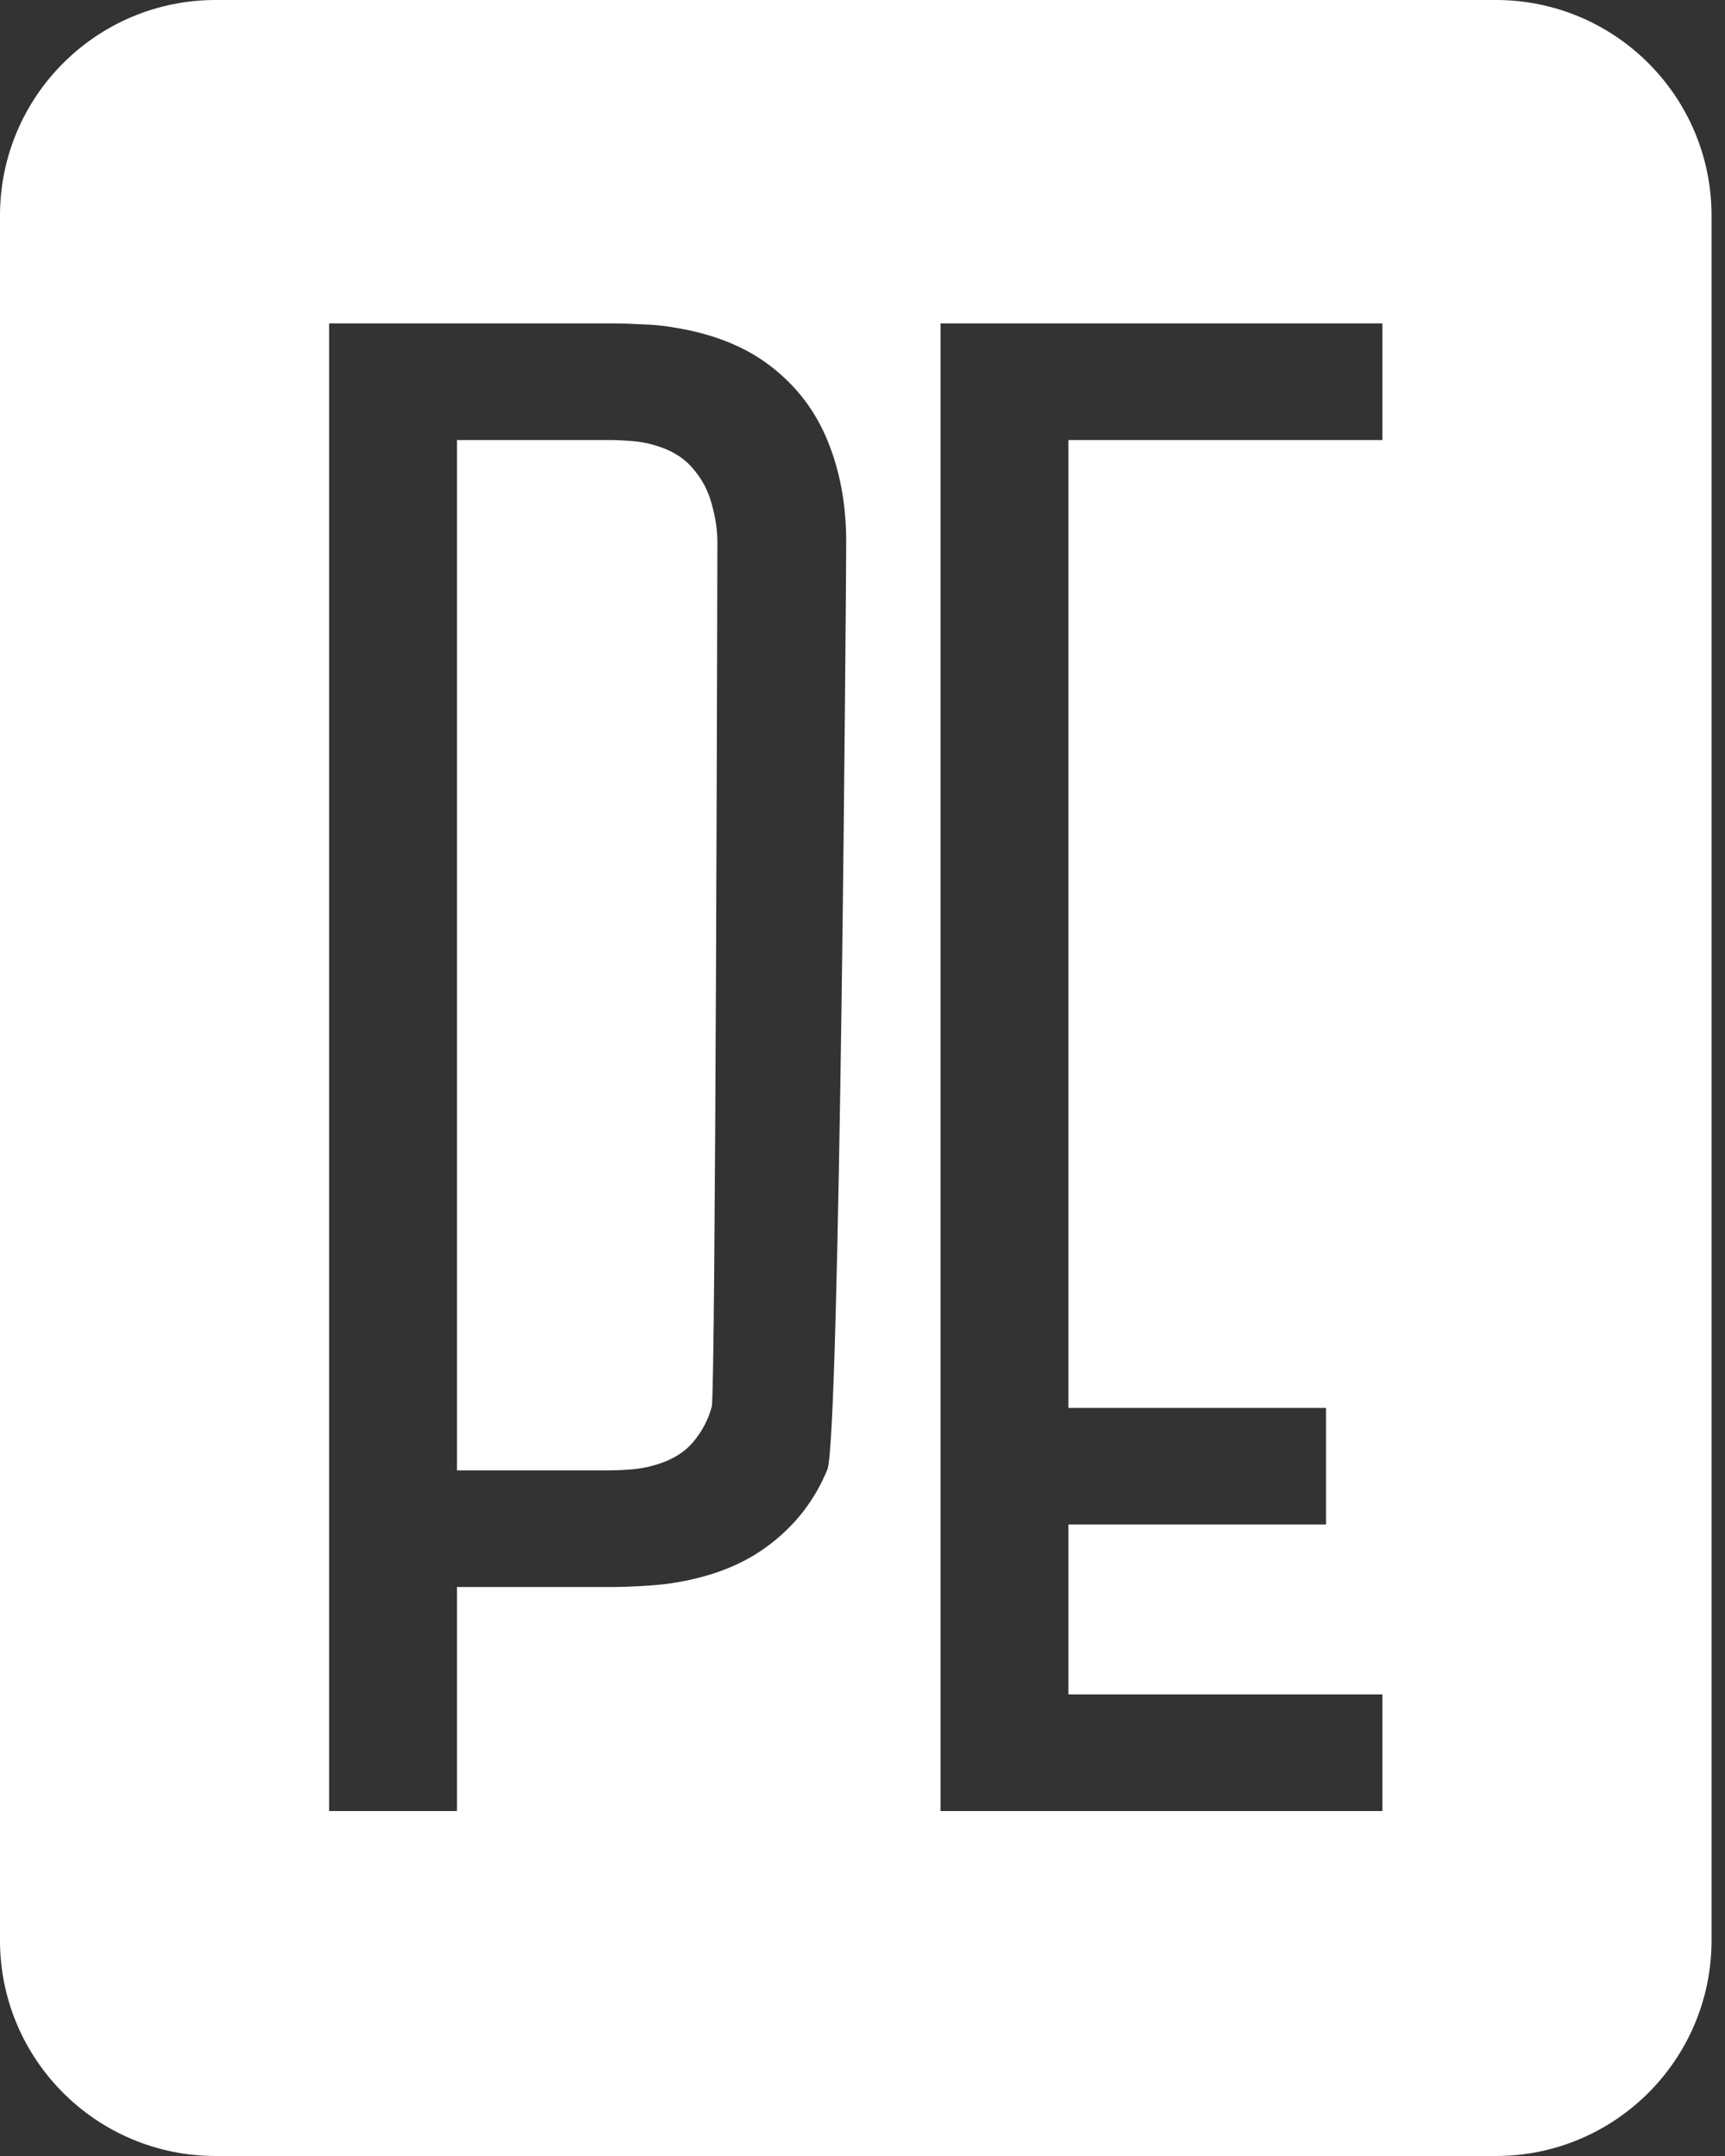
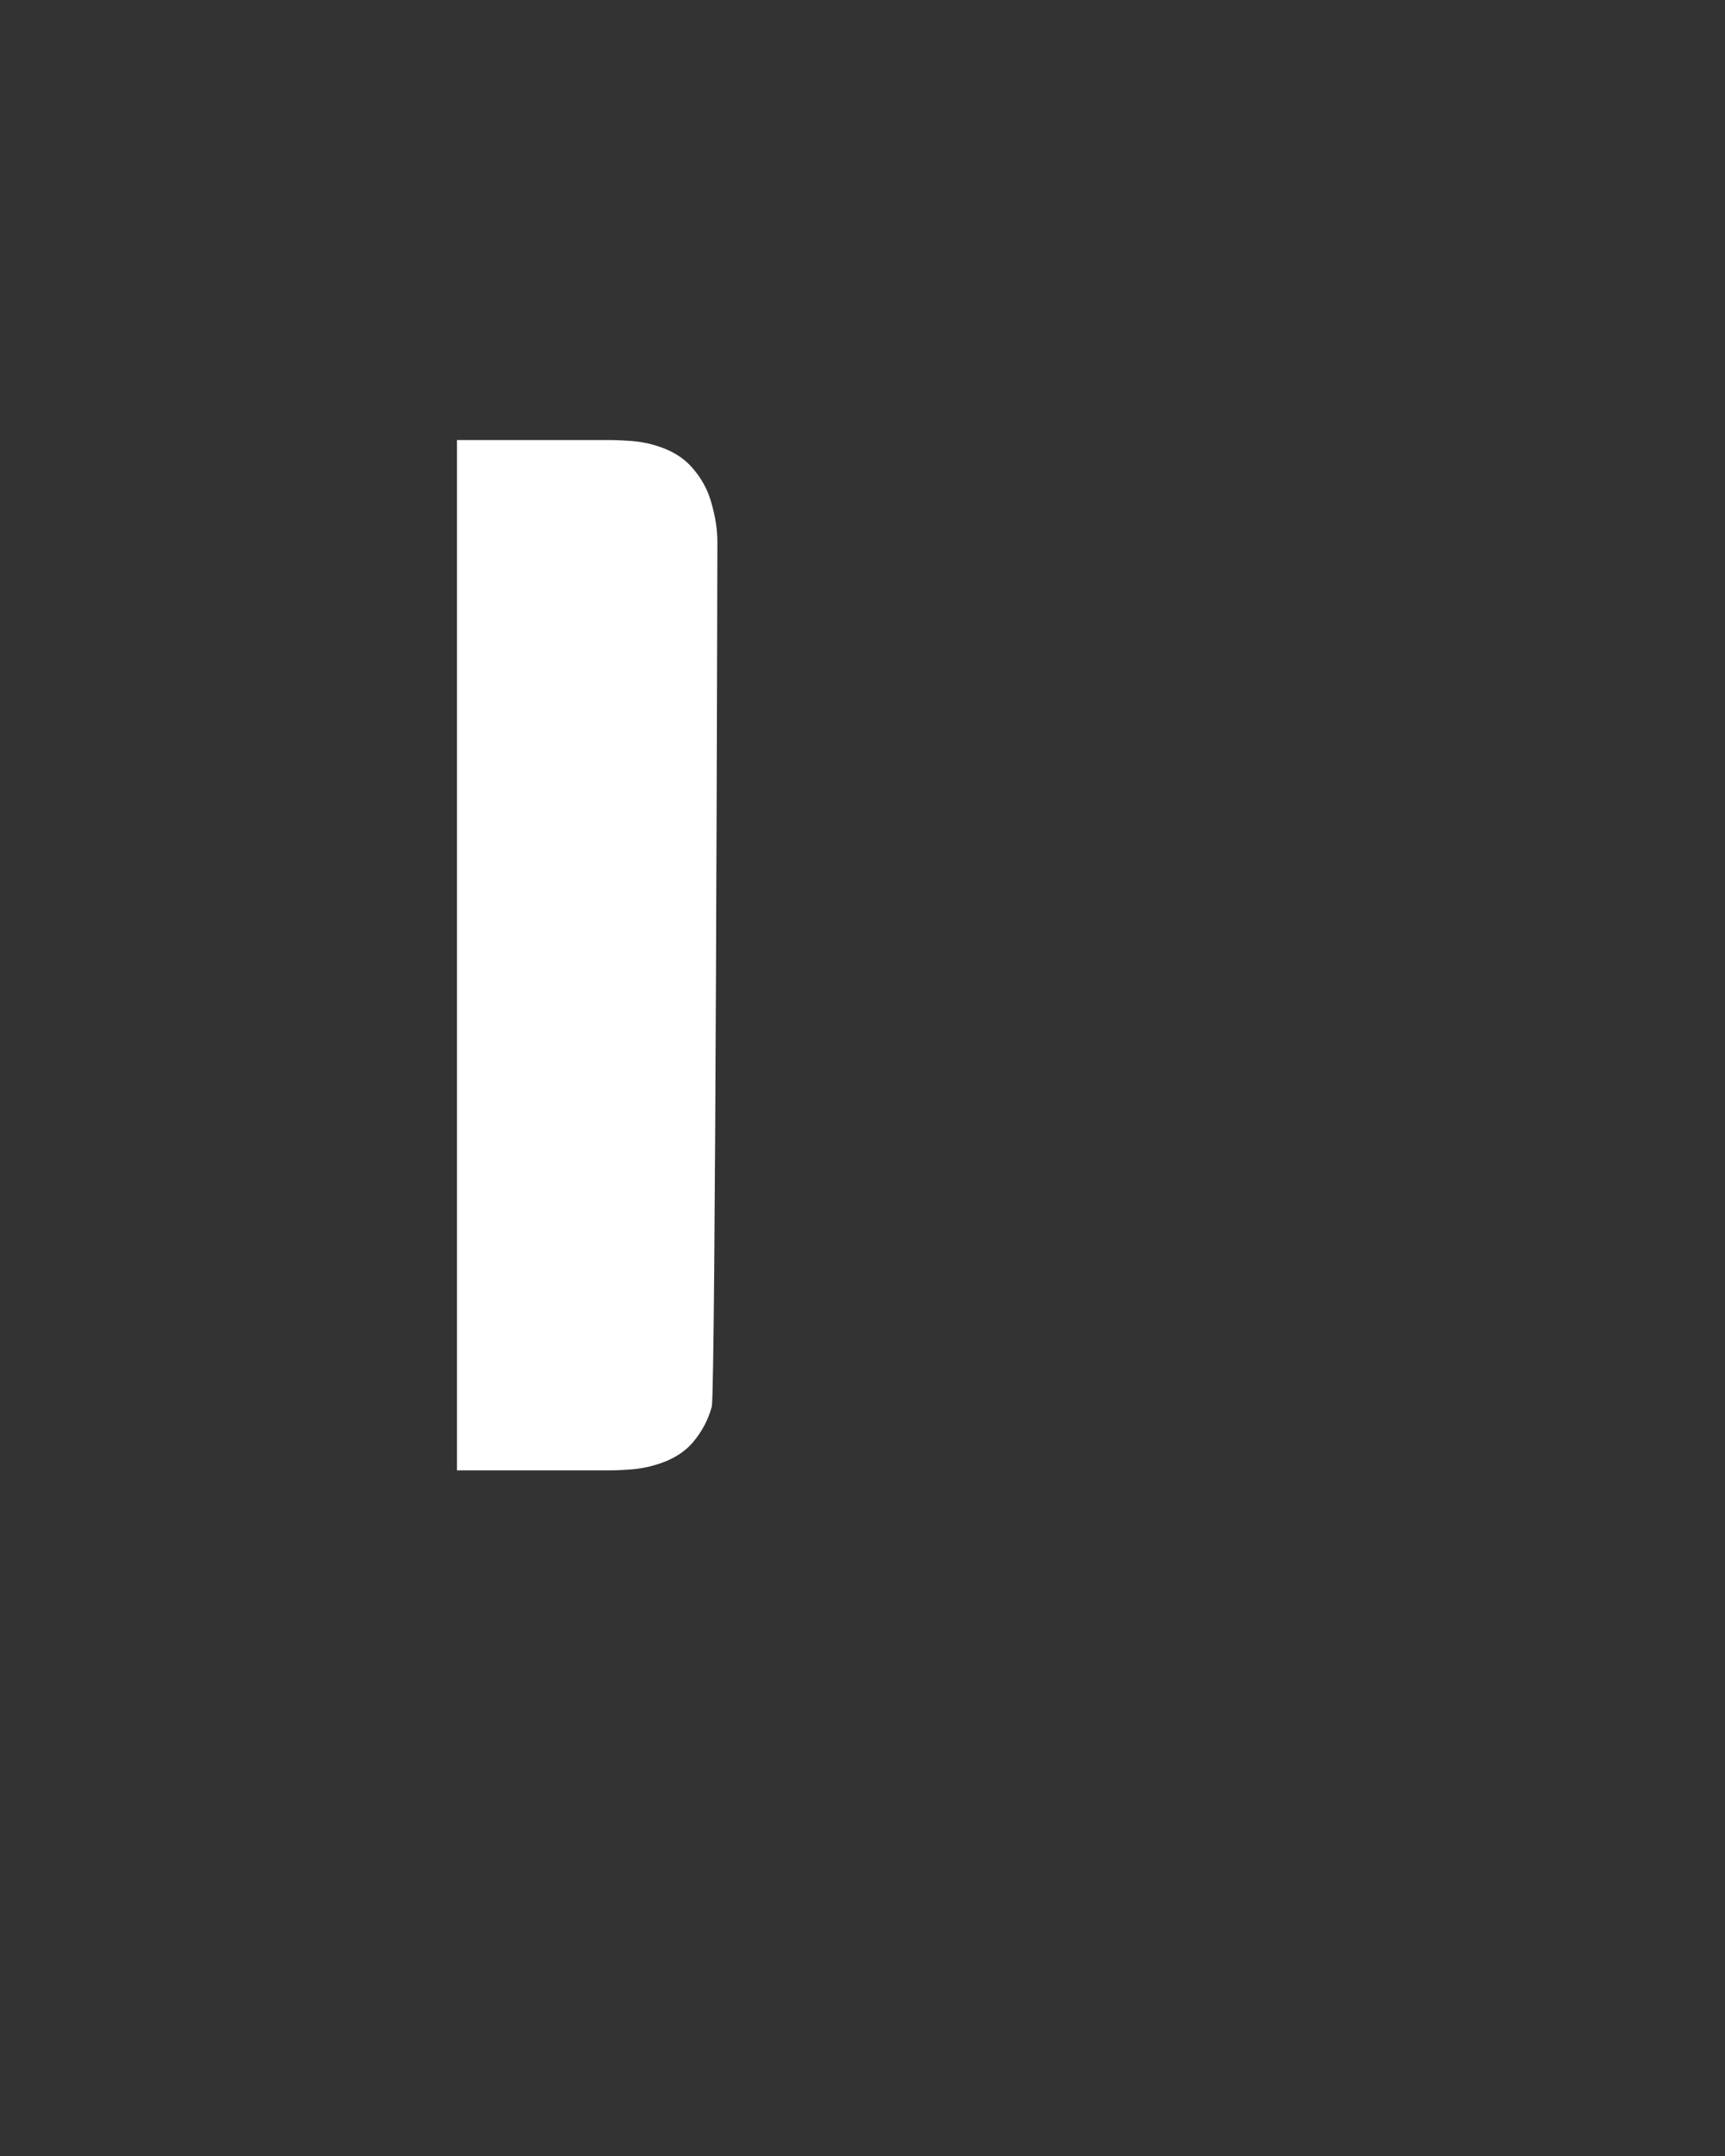
<svg xmlns="http://www.w3.org/2000/svg" width="40" height="50" viewBox="0 0 40 50" fill="none">
  <rect x="0" y="0" width="40" height="50" fill="#333333" stroke="none" />
  <path d="M10.597 34.099H14.128C14.281 34.099 14.448 34.092 14.63 34.078C14.811 34.063 14.979 34.035 15.131 33.992C15.531 33.886 15.84 33.709 16.058 33.46C16.276 33.205 16.425 32.924 16.505 32.619C16.592 32.307 16.635 12.845 16.635 12.569C16.635 12.292 16.592 12.001 16.505 11.695C16.425 11.383 16.276 11.103 16.058 10.854C15.84 10.599 15.531 10.418 15.131 10.311C14.979 10.268 14.811 10.24 14.63 10.226C14.448 10.212 14.281 10.205 14.128 10.205H10.597V34.099Z" fill="white" />
-   <path fill-rule="evenodd" clip-rule="evenodd" d="M0 5C0 2.239 2.239 0 5 0H34.688C37.449 0 39.688 2.239 39.688 5V45C39.688 47.761 37.449 50 34.688 50H5C2.239 50 0 47.761 0 45V5ZM7.632 42V7.5H14.259C14.412 7.5 14.615 7.507 14.87 7.521C15.131 7.528 15.364 7.55 15.567 7.585C16.505 7.727 17.271 8.029 17.867 8.49C18.47 8.952 18.913 9.534 19.197 10.237C19.48 10.932 19.622 11.71 19.622 12.569C19.622 13.428 19.476 33.375 19.186 34.078C18.902 34.773 18.459 35.352 17.856 35.813C17.26 36.275 16.497 36.577 15.567 36.718C15.364 36.747 15.131 36.768 14.87 36.782C14.608 36.797 14.405 36.804 14.259 36.804H10.597V42H7.632ZM21.81 42V7.5H32.056V10.205H24.775V32.651H30.748V35.355H24.775V39.295H32.056V42H21.81Z" fill="white" />
</svg>